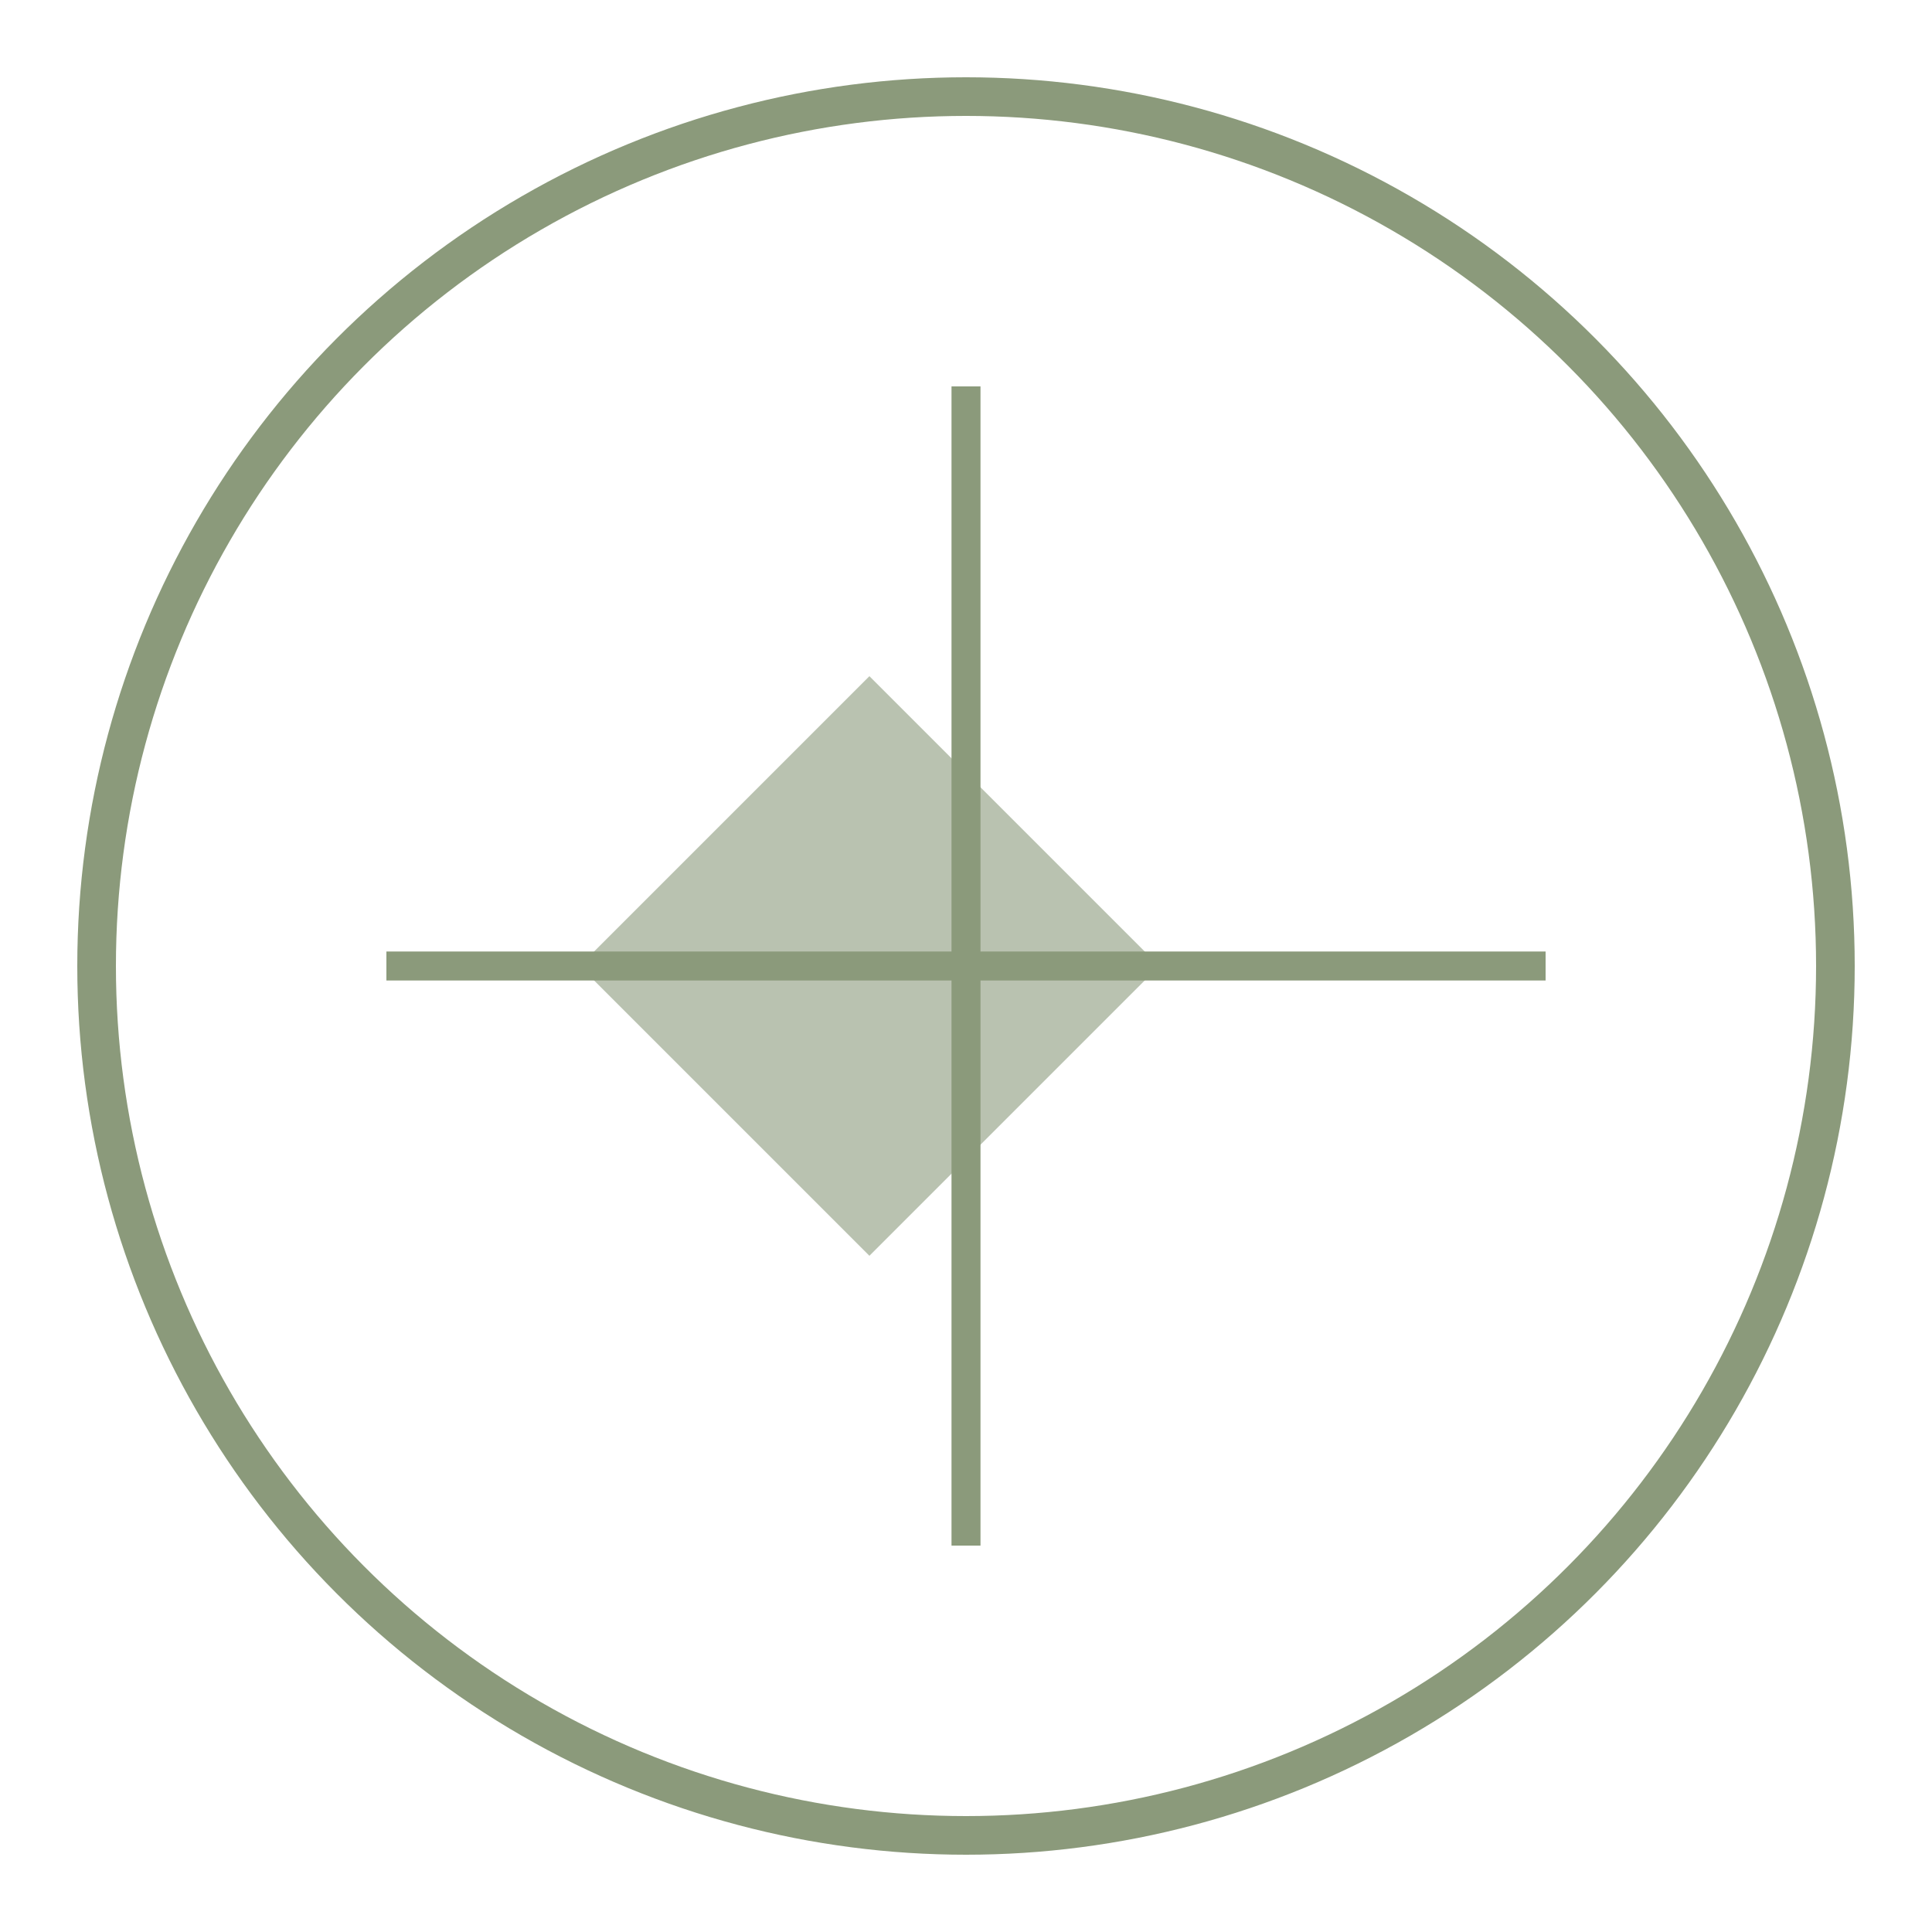
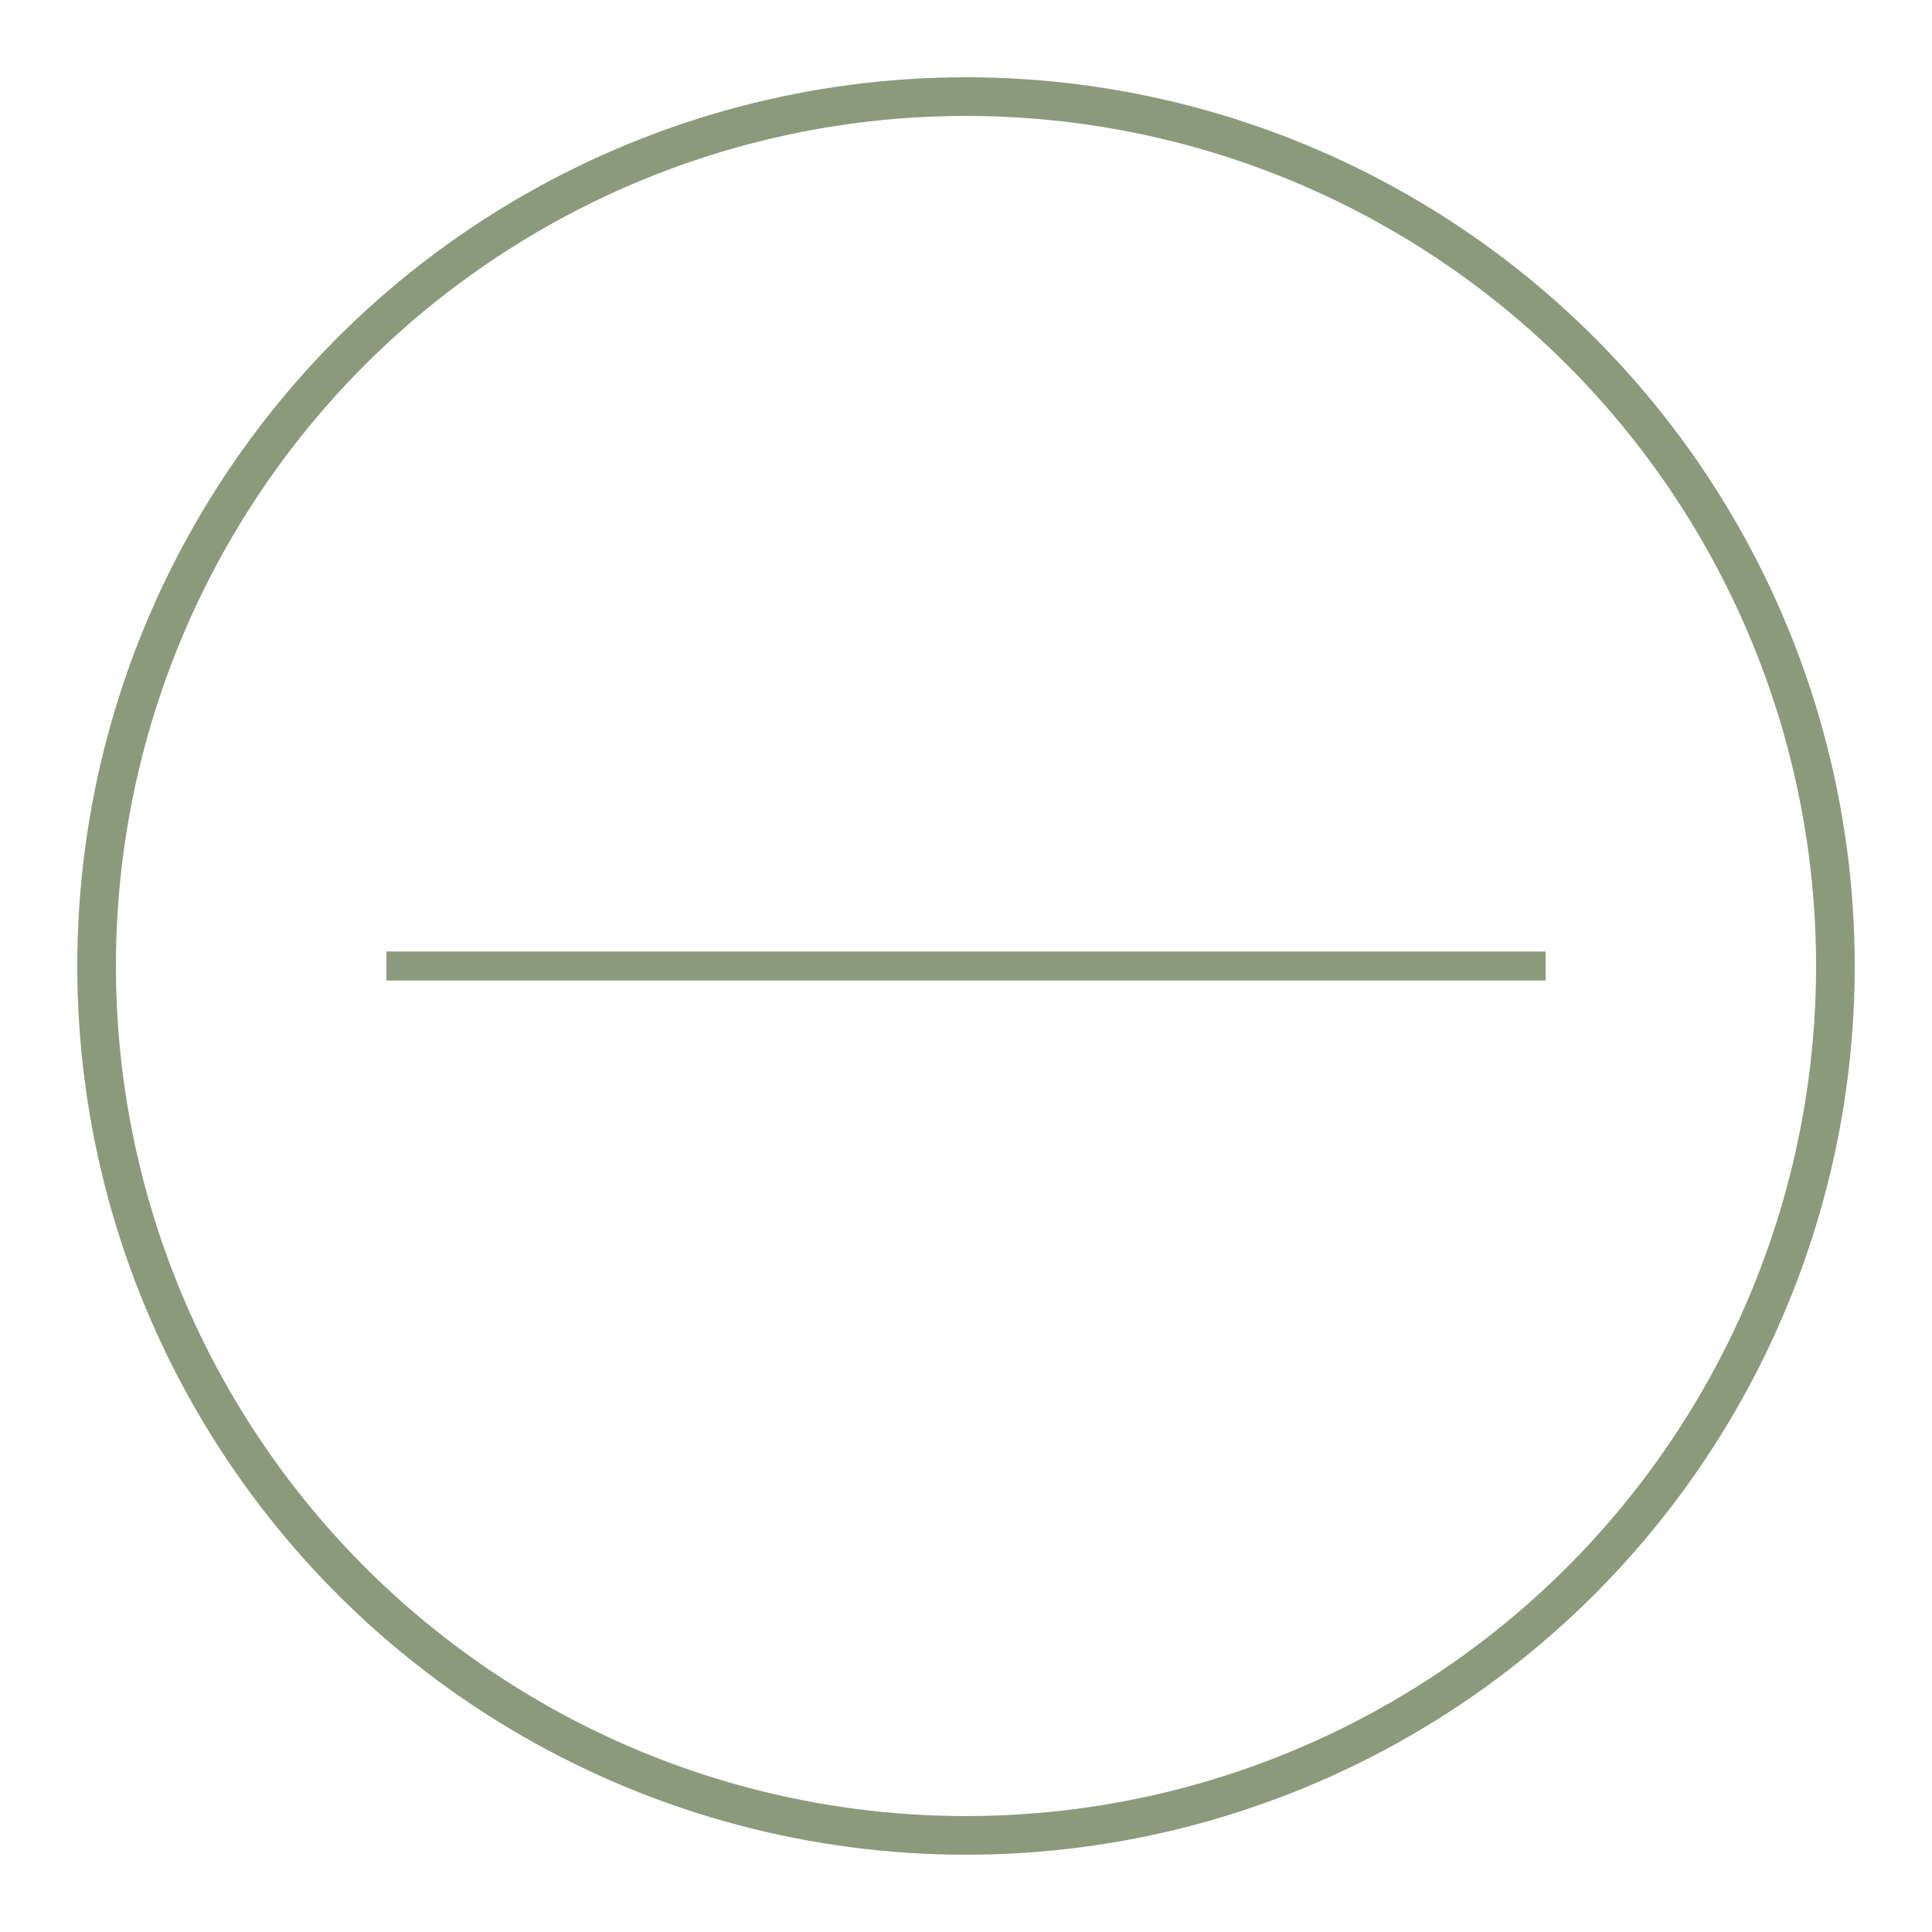
<svg xmlns="http://www.w3.org/2000/svg" viewBox="0 0 100 100">
  <circle cx="50" cy="50" r="45" fill="none" stroke="#8B9A7B" stroke-width="2" />
-   <path d="M 30 50 L 45 35 L 60 50 L 45 65 Z" fill="#8B9A7B" opacity="0.6" />
-   <line x1="50" y1="20" x2="50" y2="80" stroke="#8B9A7B" stroke-width="1.5" />
  <line x1="20" y1="50" x2="80" y2="50" stroke="#8B9A7B" stroke-width="1.5" />
</svg>